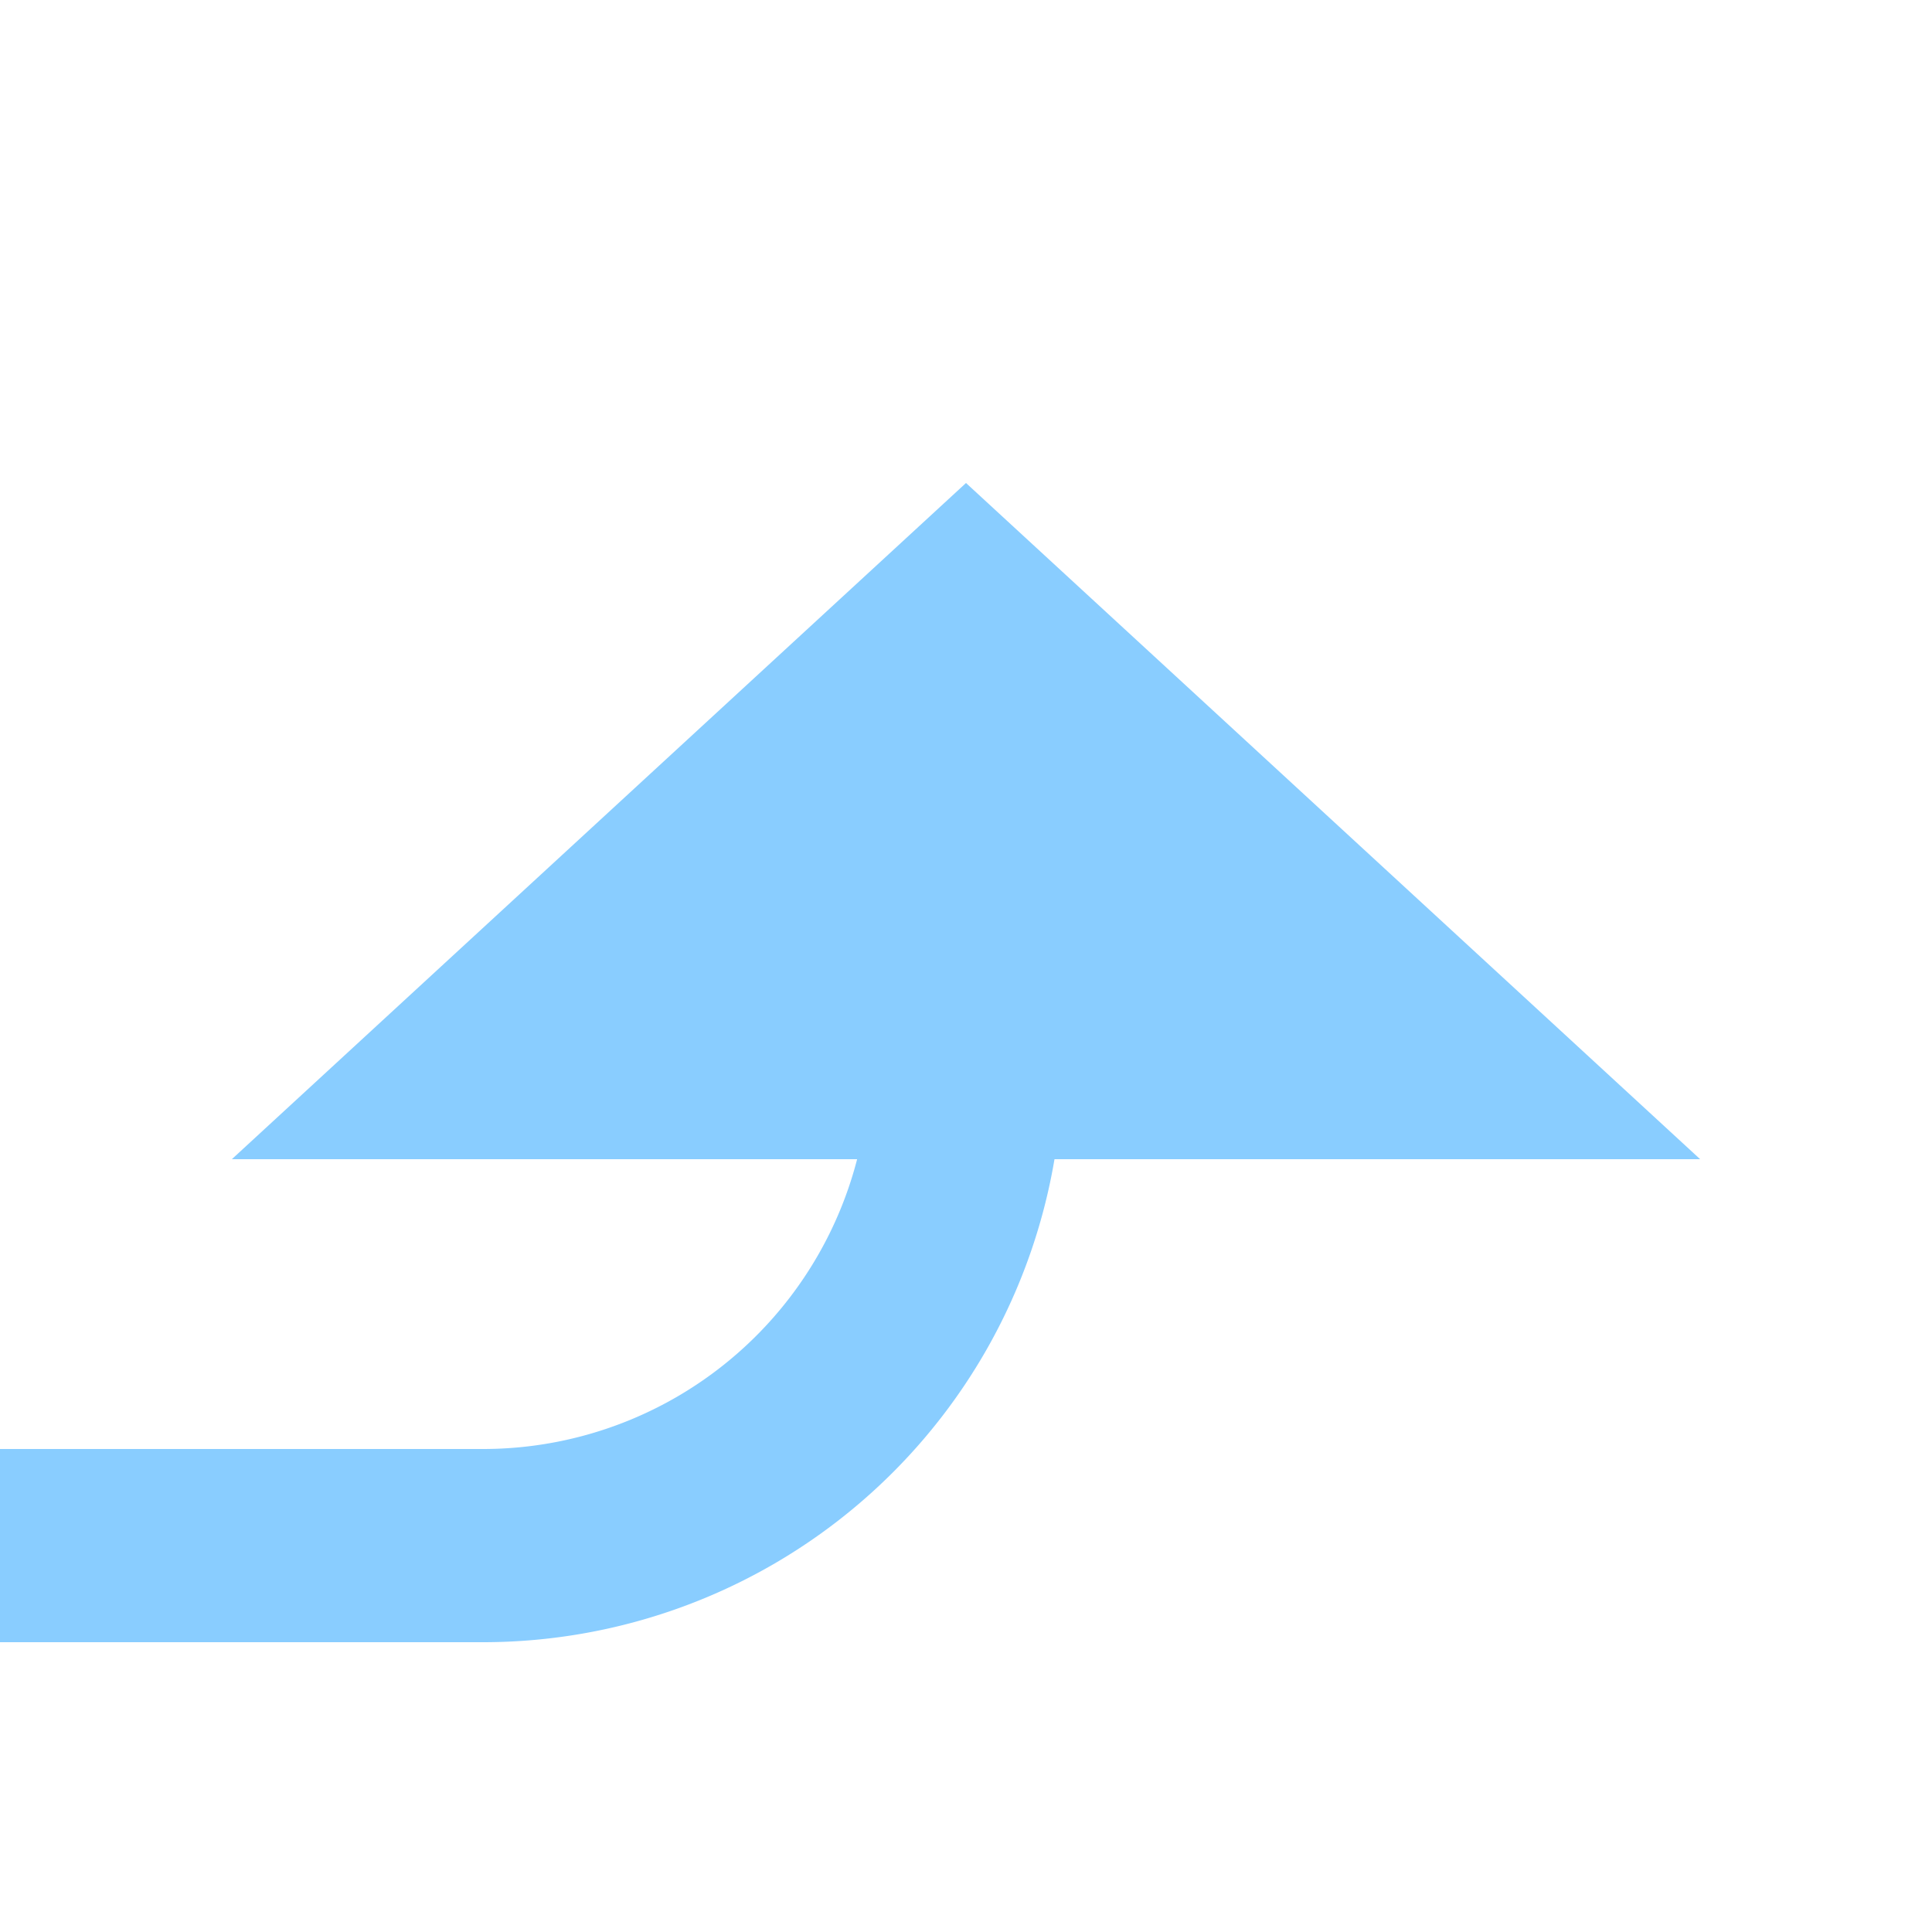
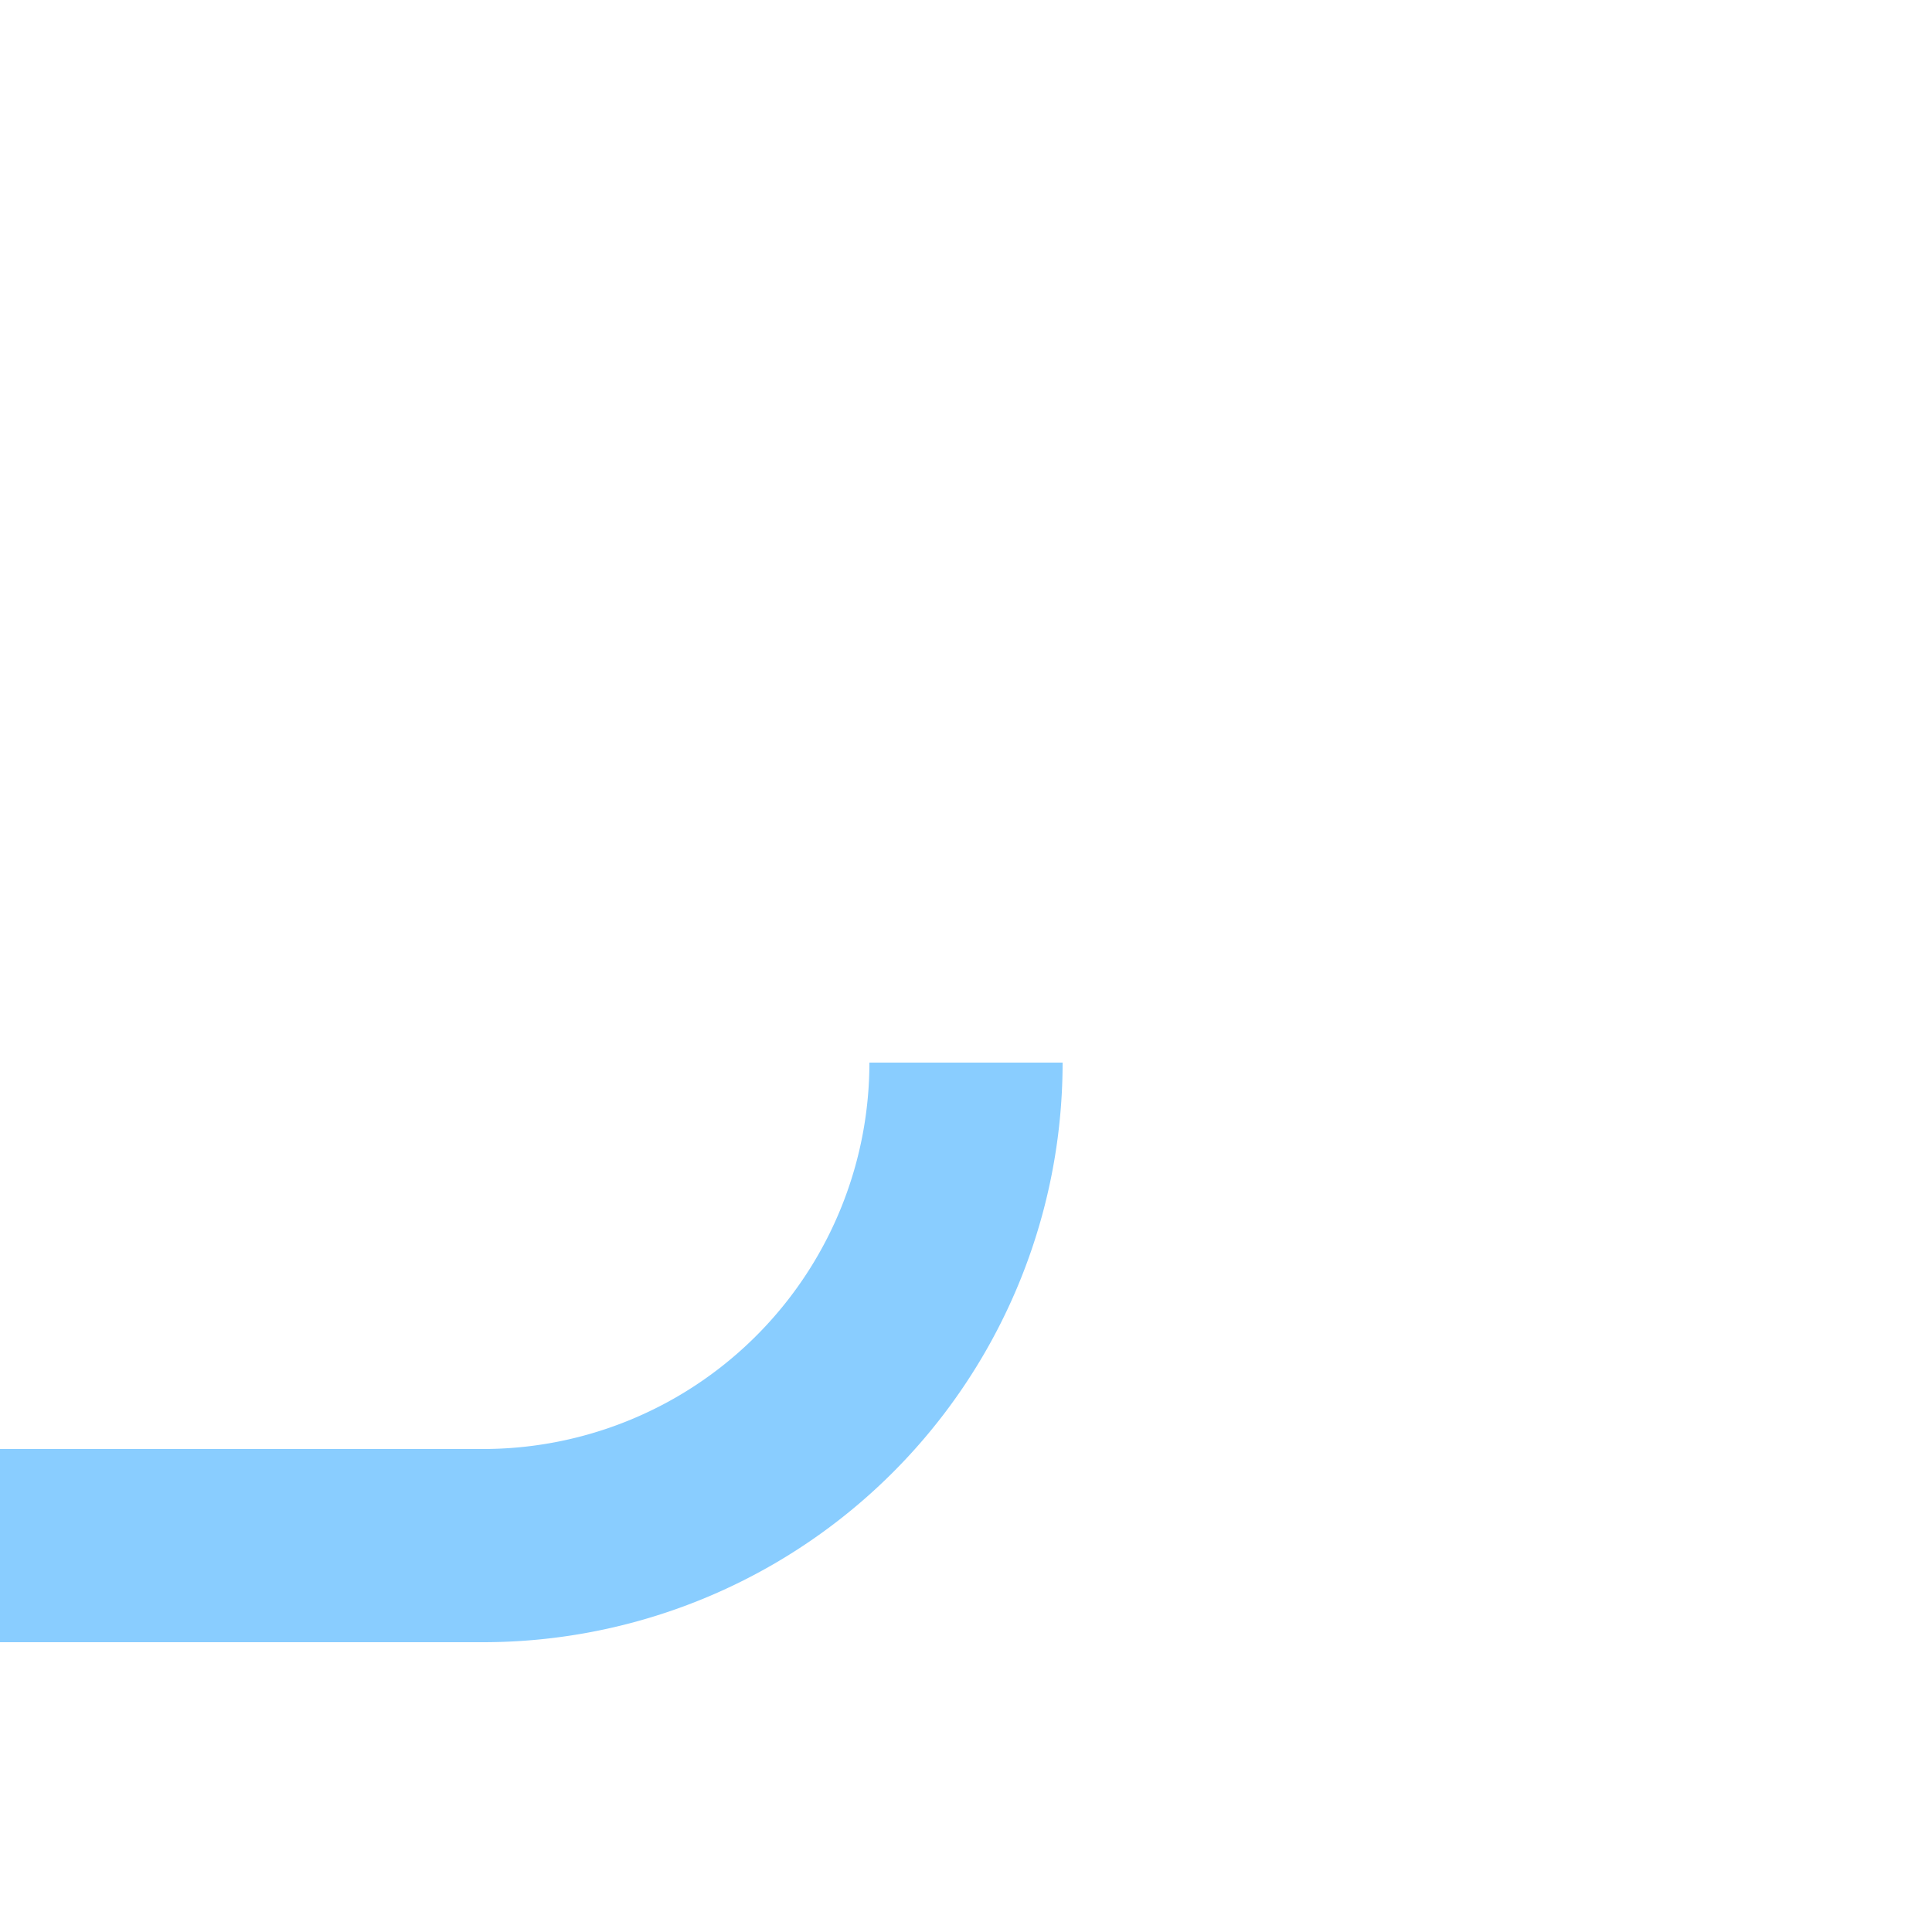
<svg xmlns="http://www.w3.org/2000/svg" version="1.1" width="20px" height="20px" preserveAspectRatio="xMinYMid meet" viewBox="238 2507  20 18">
-   <path d="M 125 2522  L 243 2522  A 5 5 0 0 0 248 2517 L 248 2517  " stroke-width="2" stroke="#89cdff" fill="none" />
-   <path d="M 255.6 2518  L 248 2511  L 240.4 2518  L 255.6 2518  Z " fill-rule="nonzero" fill="#89cdff" stroke="none" />
+   <path d="M 125 2522  L 243 2522  A 5 5 0 0 0 248 2517 " stroke-width="2" stroke="#89cdff" fill="none" />
</svg>